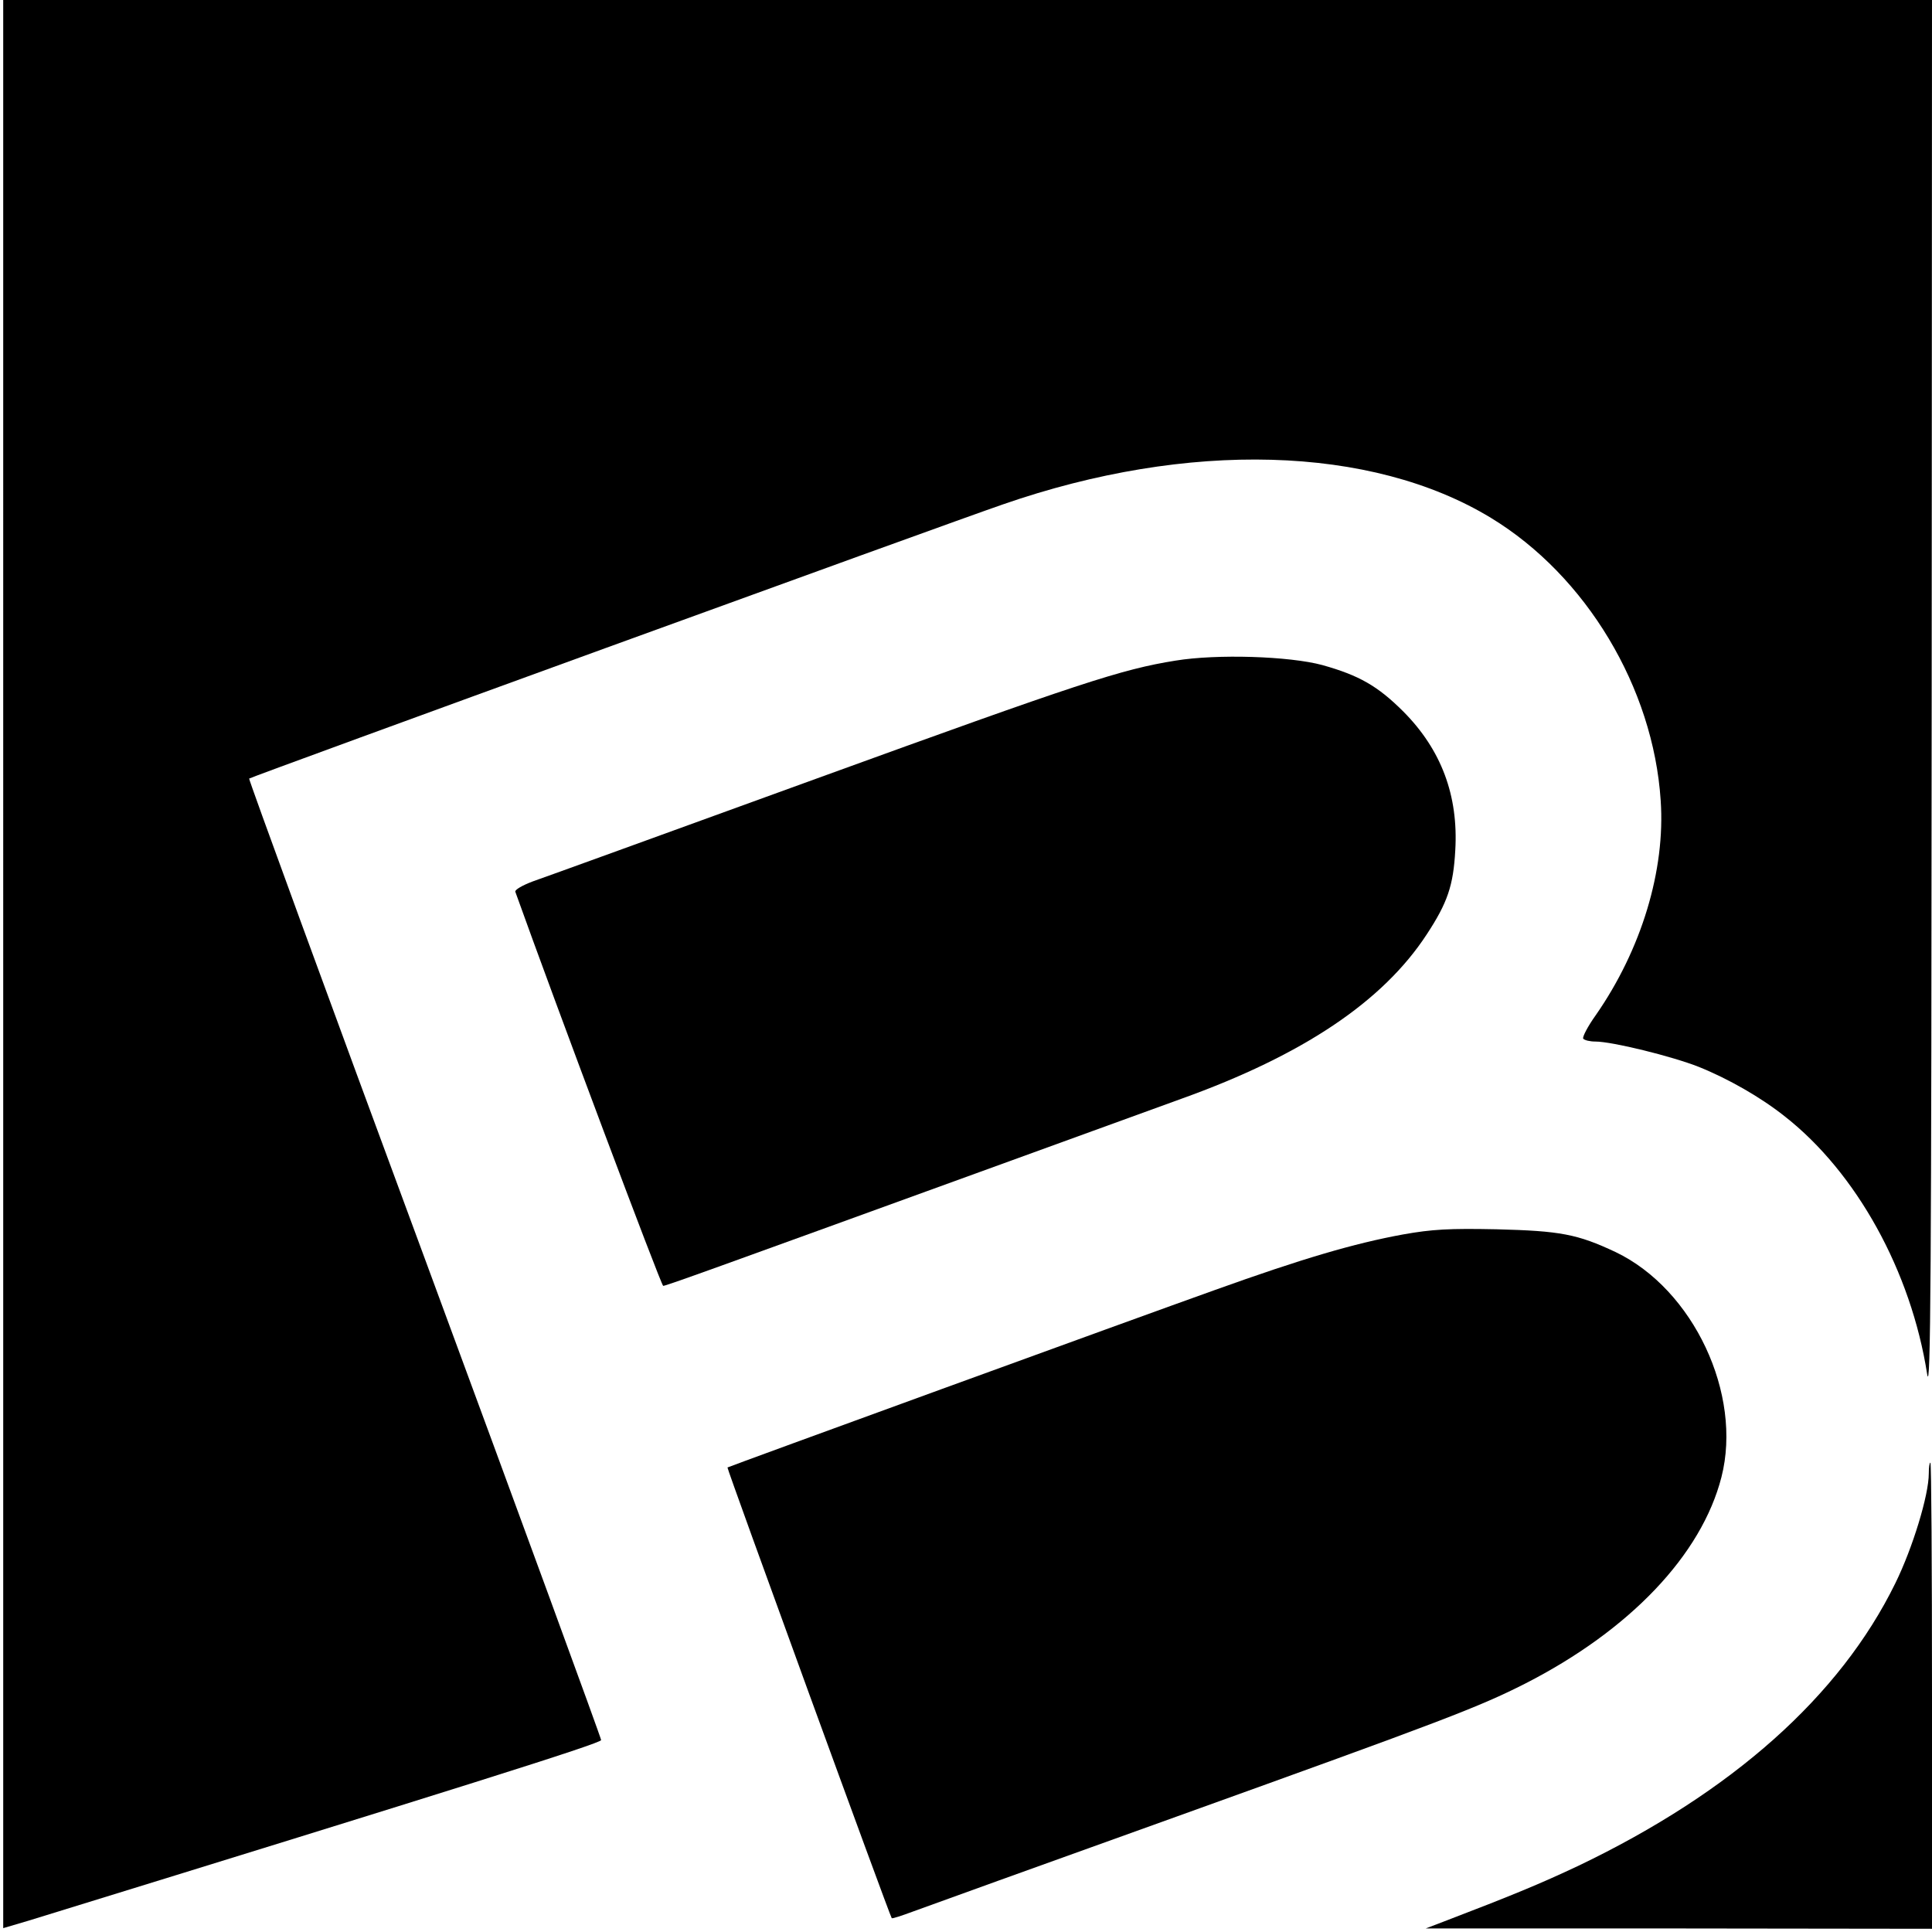
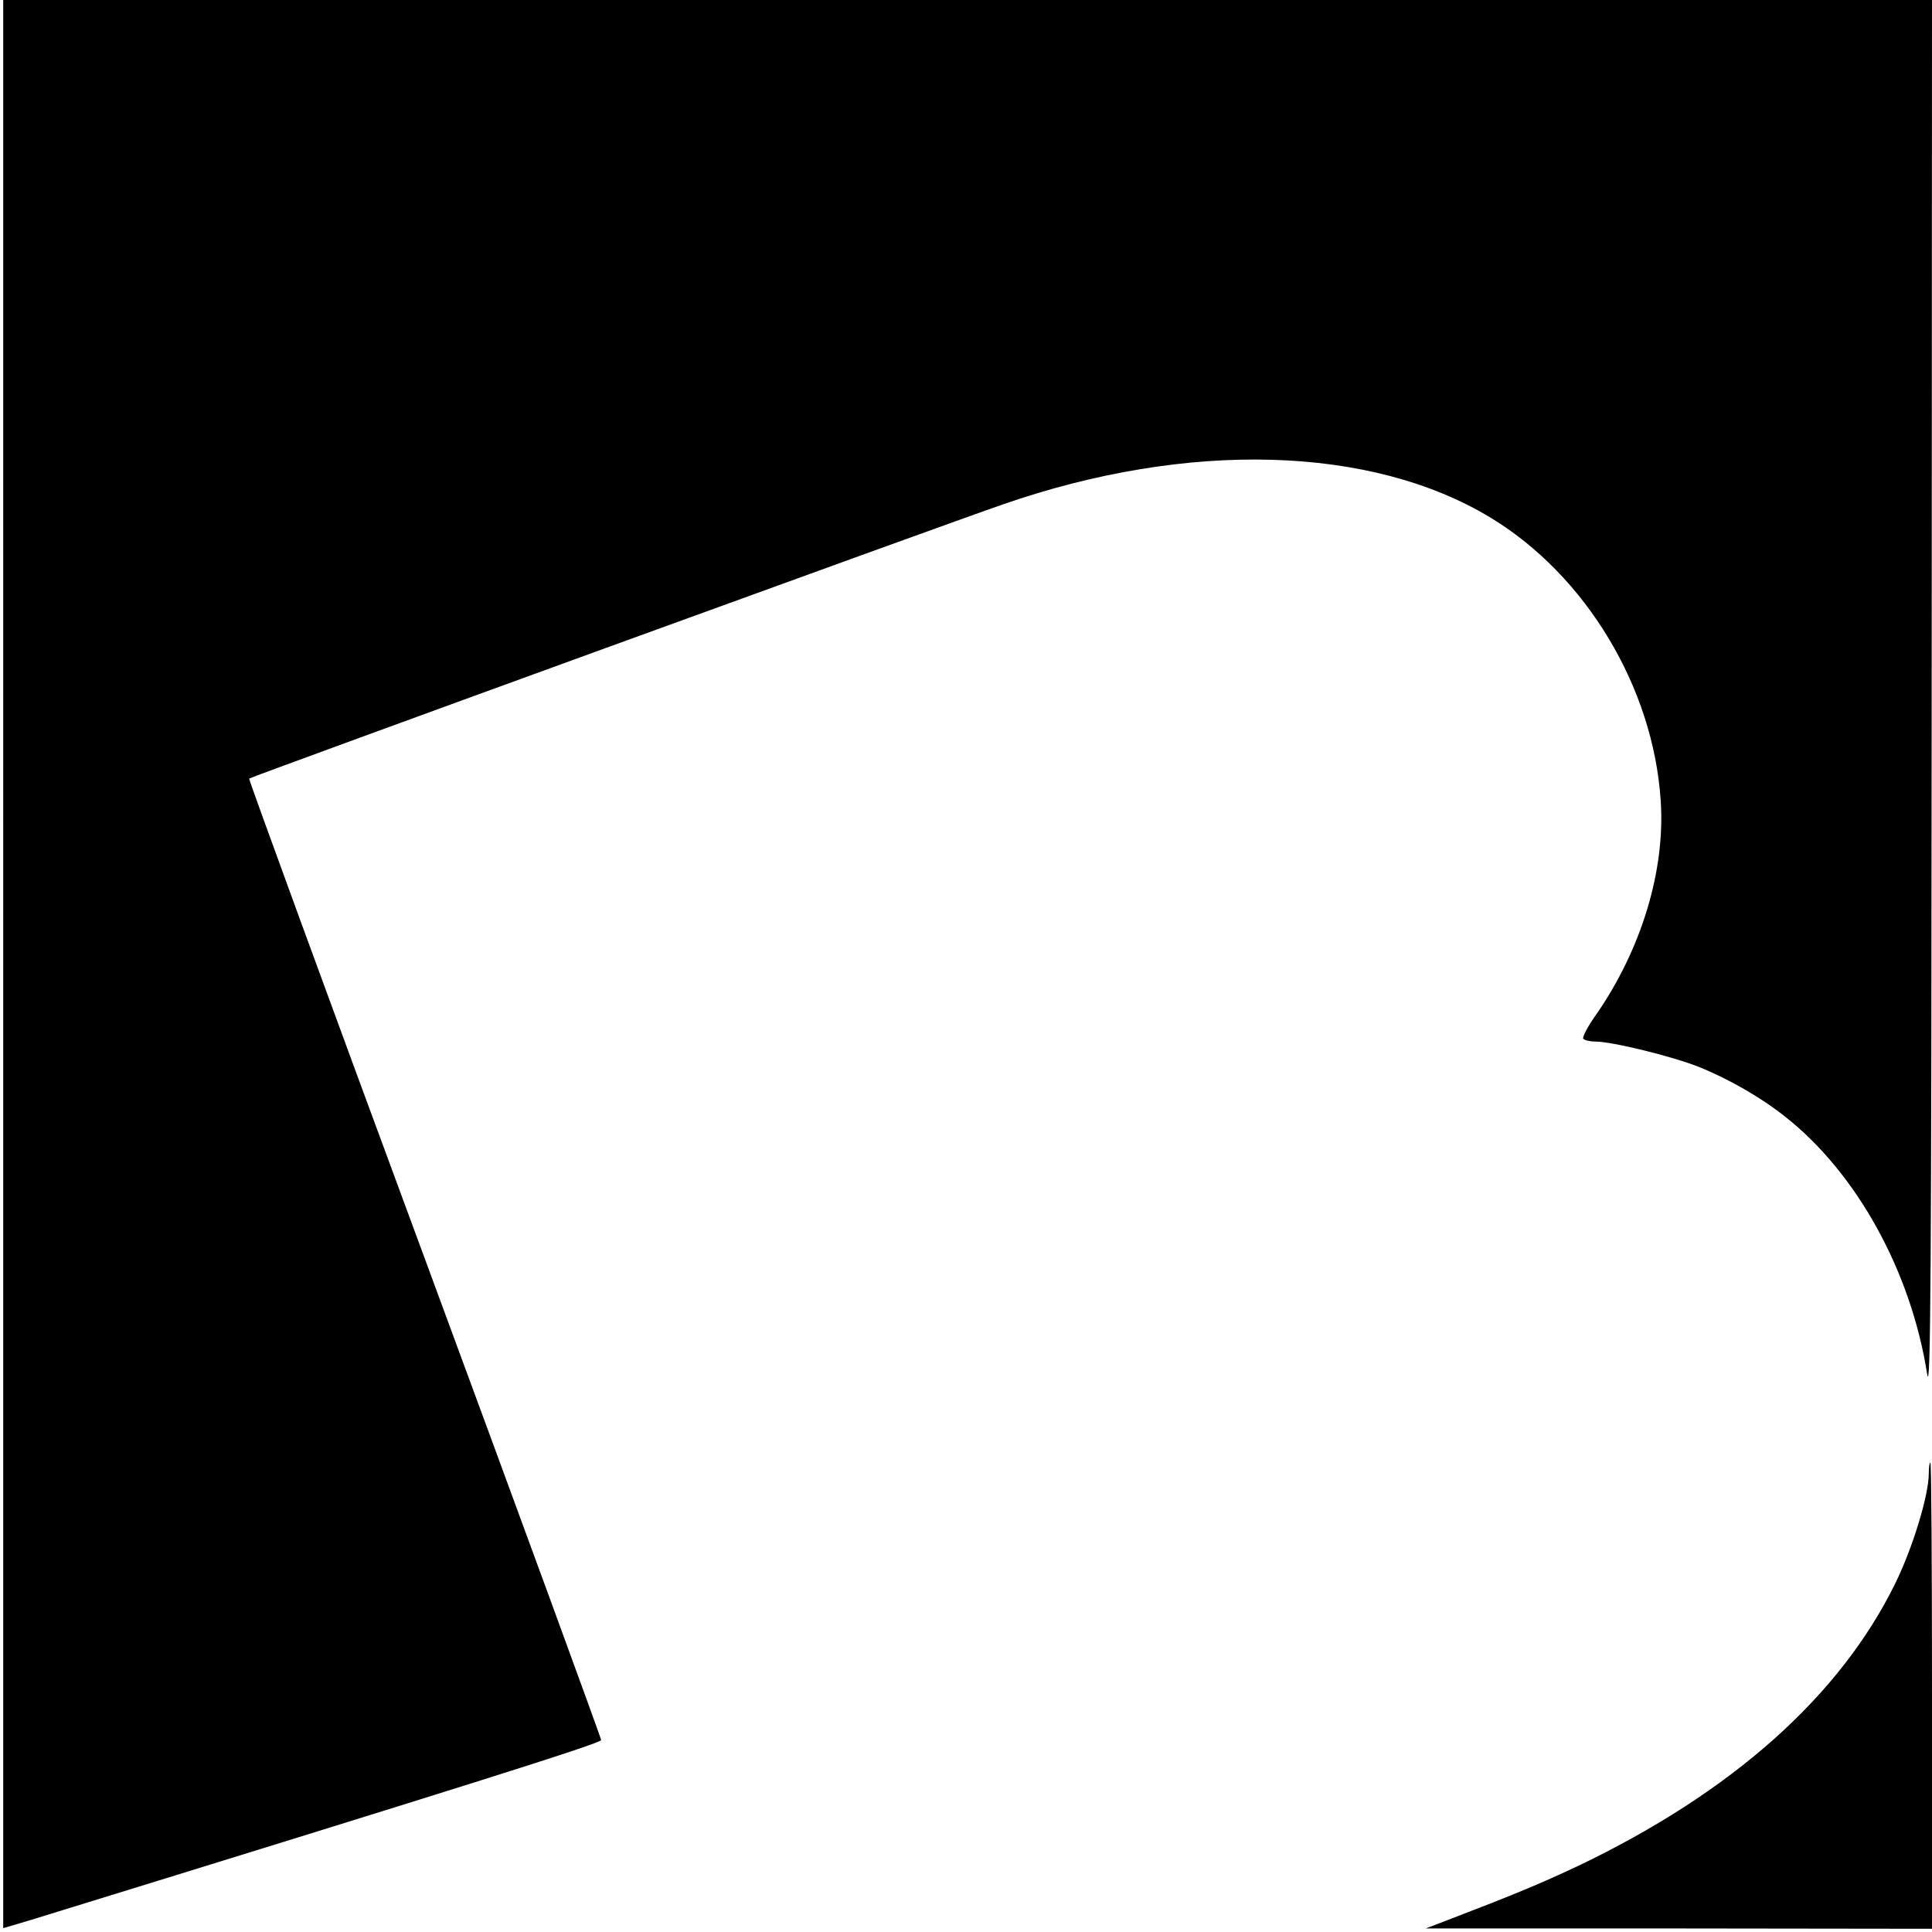
<svg xmlns="http://www.w3.org/2000/svg" height="601pt" preserveAspectRatio="xMidYMid meet" viewBox="0 0 601 601" width="601pt">
  <g transform="matrix(.1 0 0 -.1 0 601)">
    <path d="m10 3011v-2999l78 23c1327 409 1782 552 1782 562 0 6-247 681-549 1499-303 819-548 1490-546 1492 4 5 2173 794 2345 853 576 200 1146 184 1518-42 296-180 505-528 528-879 15-217-60-464-202-668-25-35-42-68-39-73 4-5 21-9 38-9 52 0 239-46 322-79 92-37 193-95 266-153 224-175 394-483 444-803 11-66 13 307 14 2098l1 2177h-3000-3000z" />
-     <path d="m3657 3955c-169-27-299-70-1117-367-454-165-851-309-883-320-32-12-56-26-54-32 126-352 454-1226 460-1226 9 0 147 50 987 355 267 97 548 199 625 227 379 136 627 303 763 511 65 99 83 152 89 262 10 171-44 313-161 431-80 80-138 113-252 145-103 28-329 35-457 14z" />
-     <path d="m4365 2170c-153-28-313-75-586-173-244-87-1512-549-1516-552-3-1 506-1398 511-1402 2-2 32 8 67 21s404 146 819 295c834 300 939 340 1085 414 325 166 548 400 610 642 66 258-87 584-329 700-119 56-172 66-371 71-147 3-200 0-290-16z" />
    <path d="m6000 1426c0-67-50-231-104-341-172-351-507-650-988-880-117-55-201-90-418-173l-55-21h788l787-1v725c0 399-2 725-5 725s-5-15-5-34z" />
  </g>
</svg>